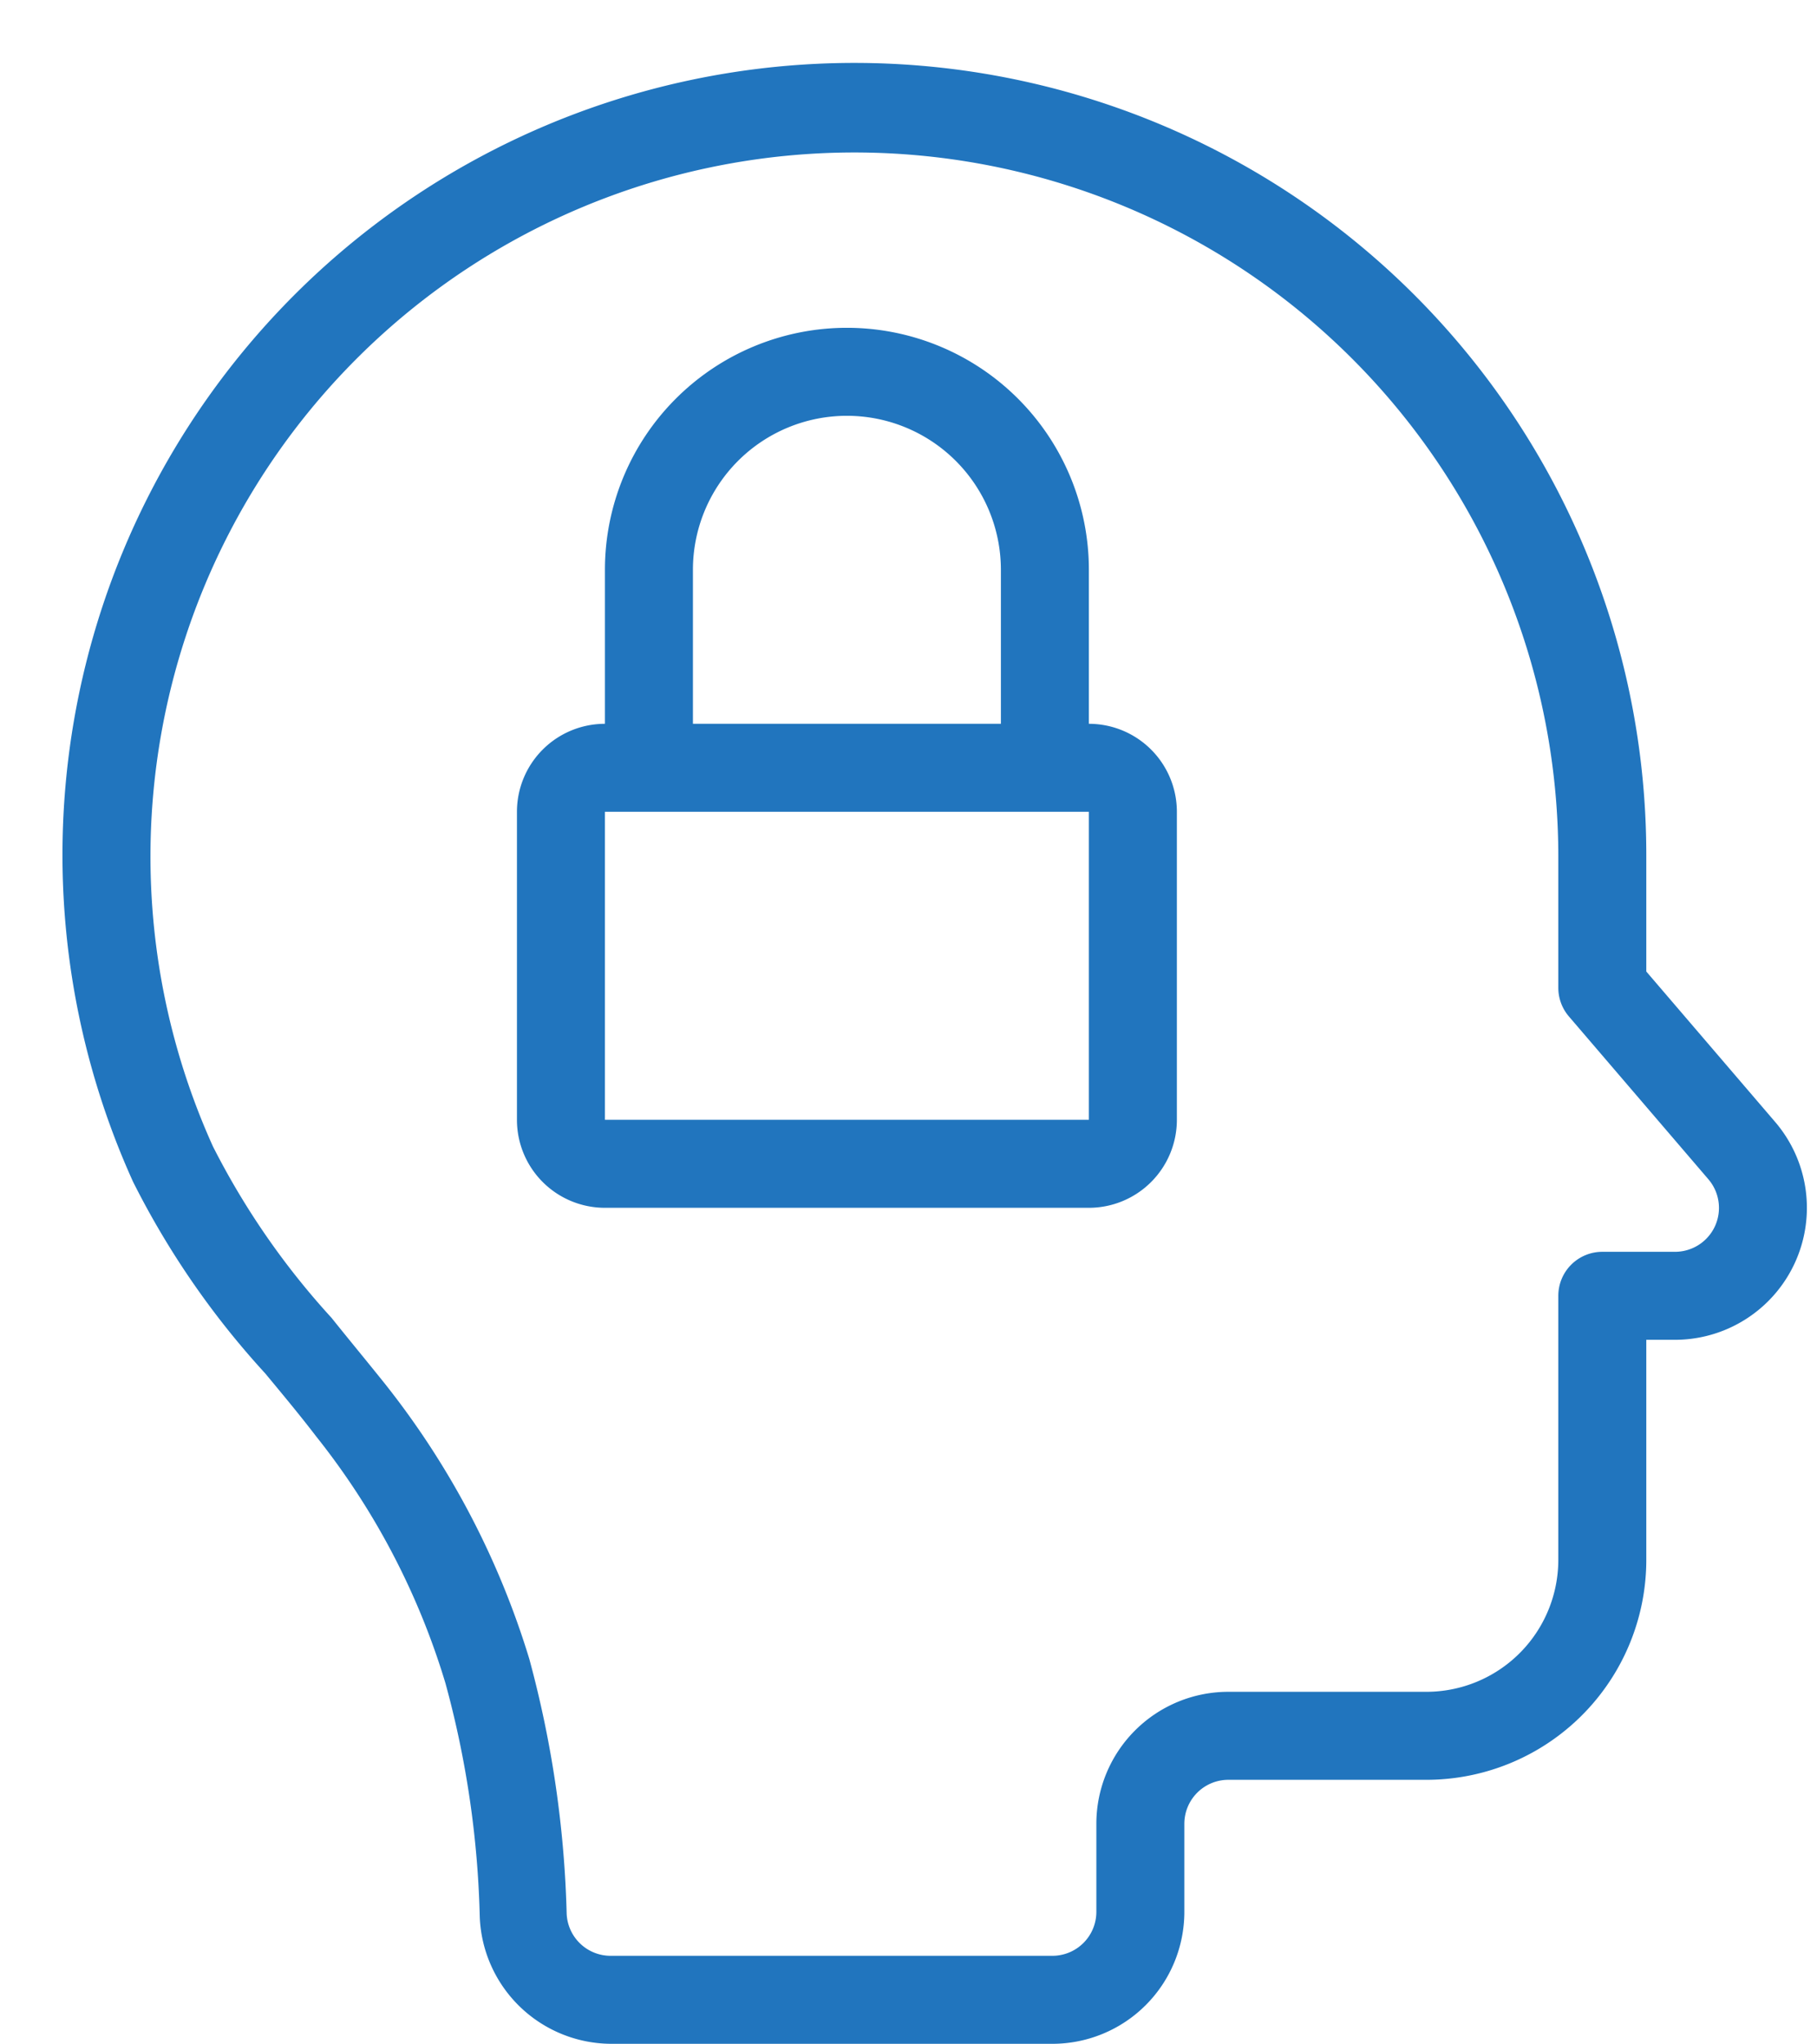
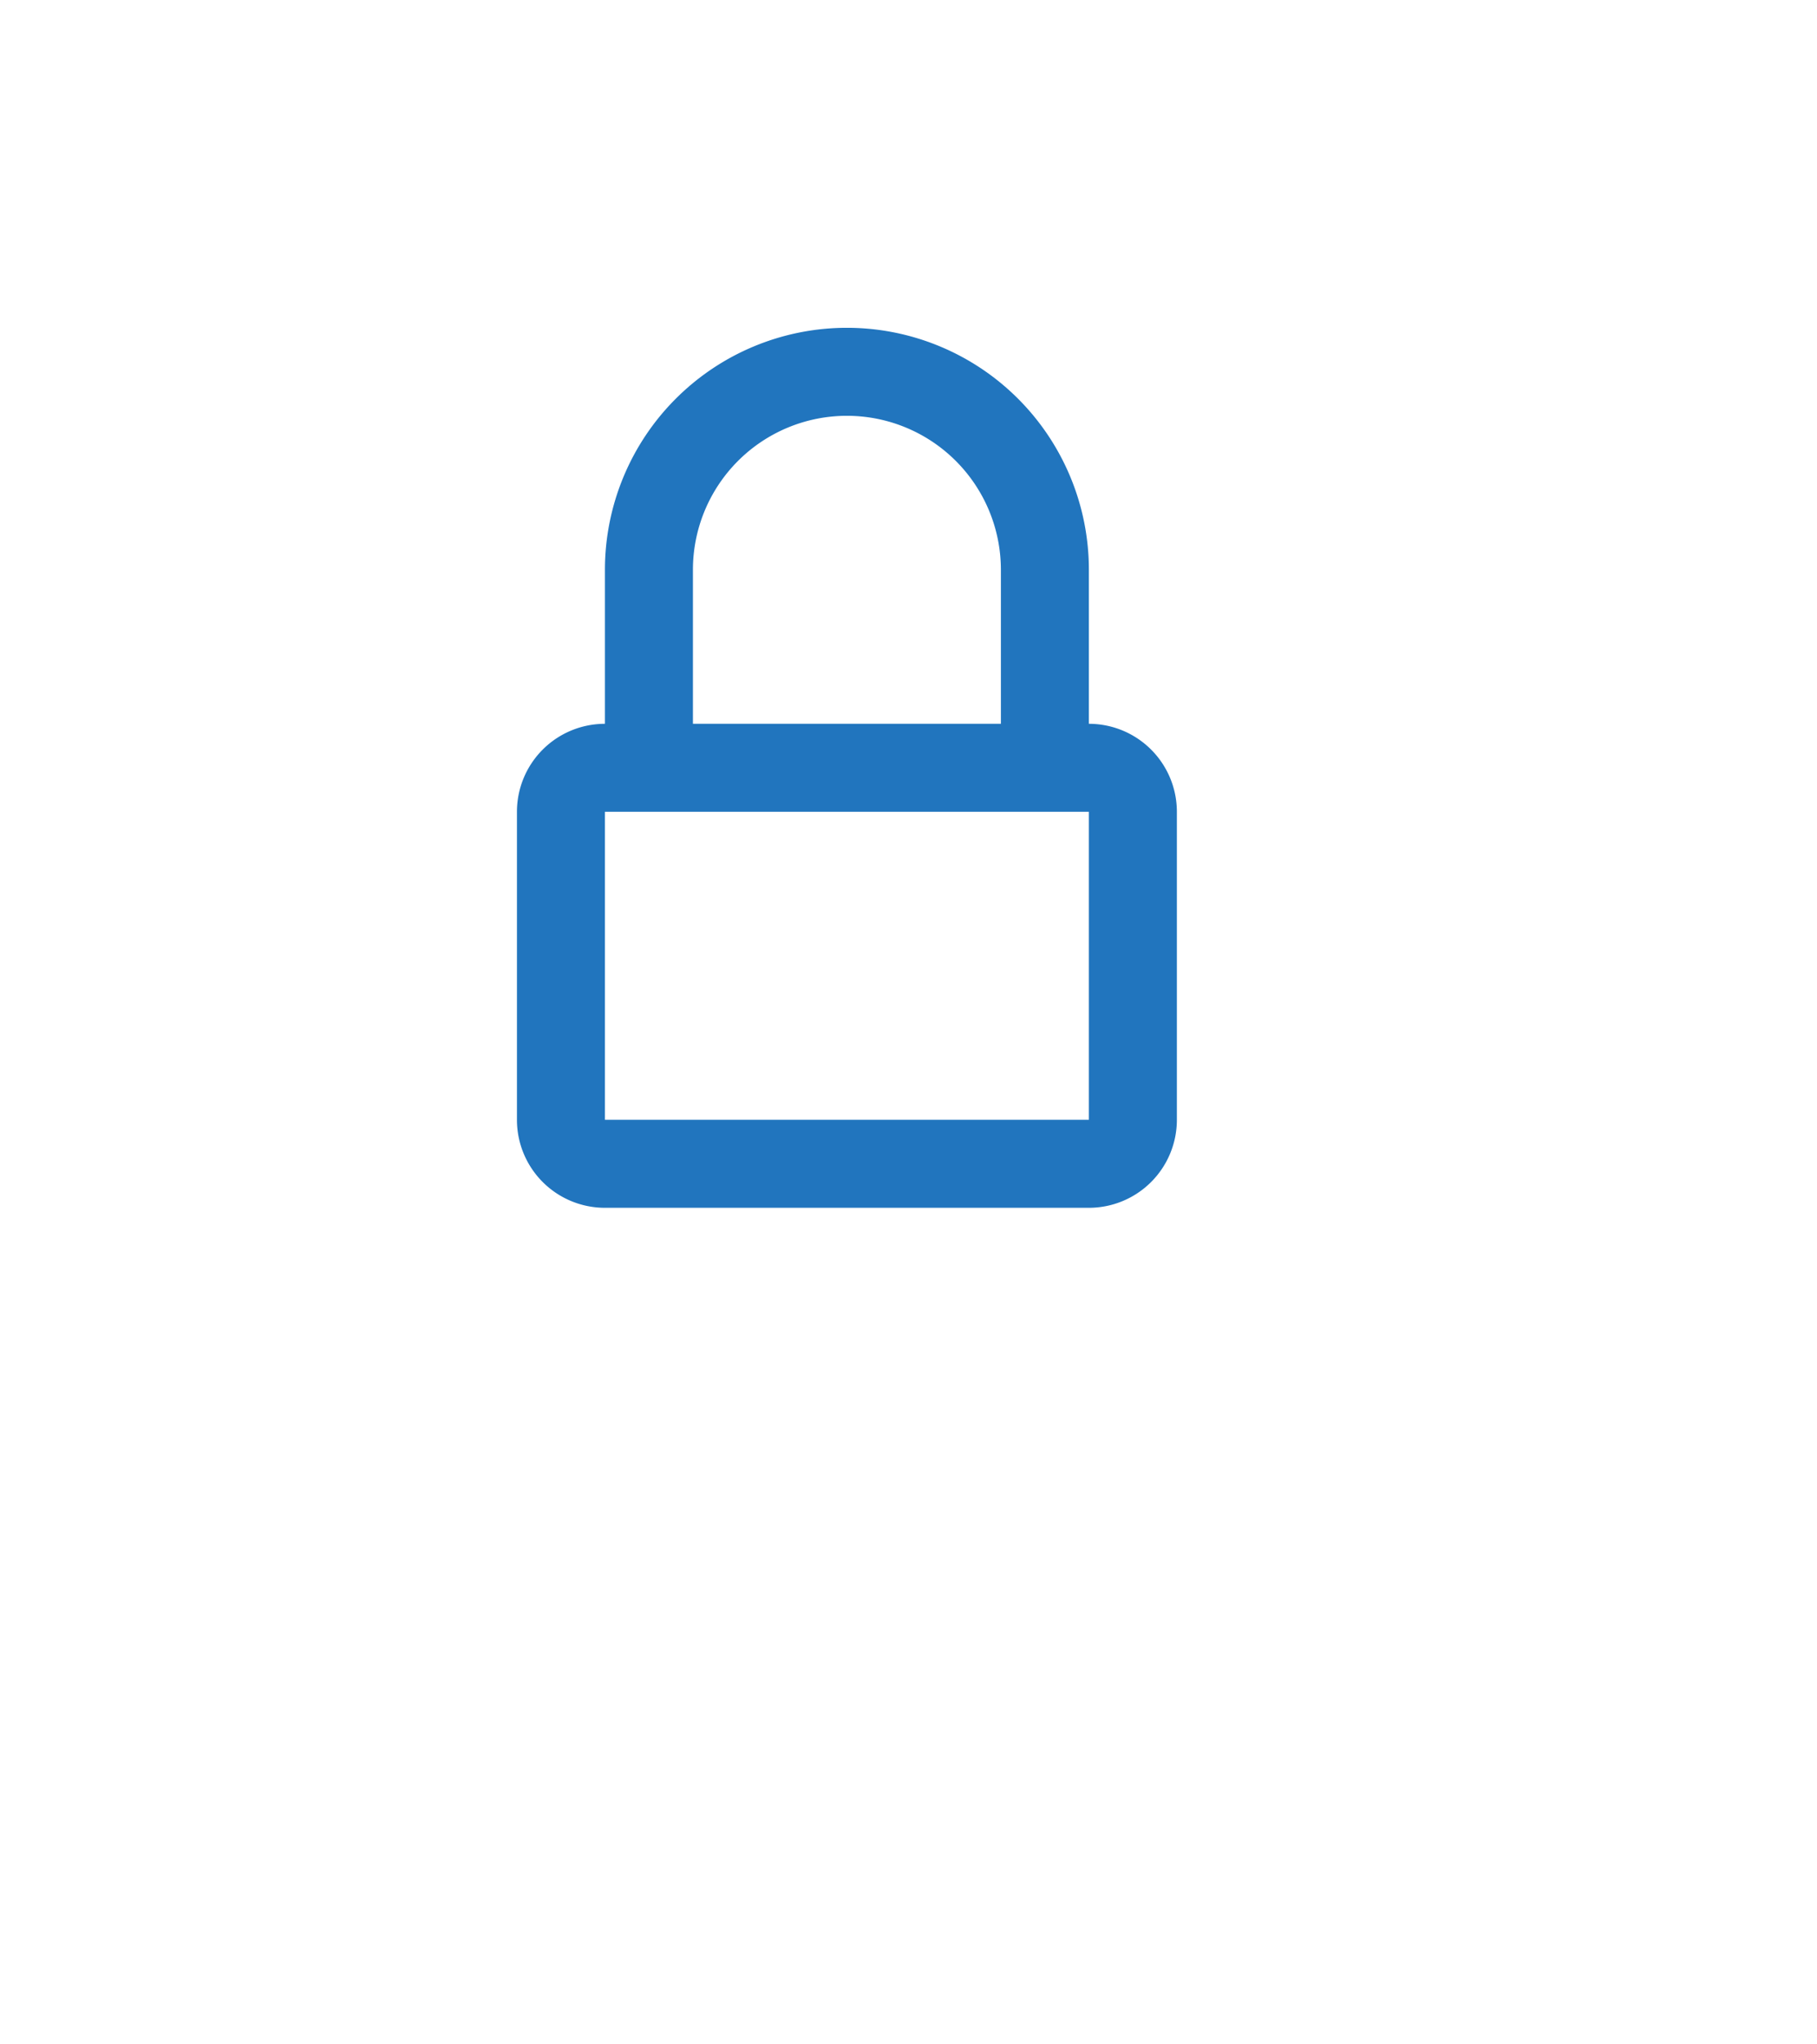
<svg xmlns="http://www.w3.org/2000/svg" data-name="Layer 1" fill="#2175be" height="92.9" preserveAspectRatio="xMidYMid meet" version="1" viewBox="7.5 2.1 82.6 92.9" width="82.6" zoomAndPan="magnify">
  <g id="change1_1">
-     <path d="M88.2,53.1l-5.86-6.84V41A36,36,0,1,0,13.55,55.82a38.31,38.31,0,0,0,6,8.7c.78.94,1.58,1.9,2.33,2.88a33.46,33.46,0,0,1,5.87,11.21,44.12,44.12,0,0,1,1.56,10.63,6,6,0,0,0,6,5.76H55.34a6,6,0,0,0,6-6V85a2,2,0,0,1,2-2h9a10,10,0,0,0,10-10V63h1.31a6,6,0,0,0,4.55-9.9Zm-2.74,4.74A2,2,0,0,1,83.65,59H80.34a2,2,0,0,0-2,2V73a6,6,0,0,1-6,6h-9a6,6,0,0,0-6,6v4a2,2,0,0,1-2,2H35.26a2,2,0,0,1-2-1.92A48.86,48.86,0,0,0,31.56,77.5,37.82,37.82,0,0,0,25,65c-.8-1-1.63-2-2.43-3a34.91,34.91,0,0,1-5.39-7.79A32,32,0,1,1,78.34,41v6a2,2,0,0,0,.48,1.3l6.34,7.4A2,2,0,0,1,85.46,57.84Z" />
-   </g>
+     </g>
  <g id="change1_2">
    <path d="M57,35V28a11,11,0,0,0-22,0v7a4,4,0,0,0-4,4V53a4,4,0,0,0,4,4H57a4,4,0,0,0,4-4V39A4,4,0,0,0,57,35ZM39,28a7,7,0,0,1,14,0v7H39ZM35,53V39H57V53Z" />
  </g>
</svg>